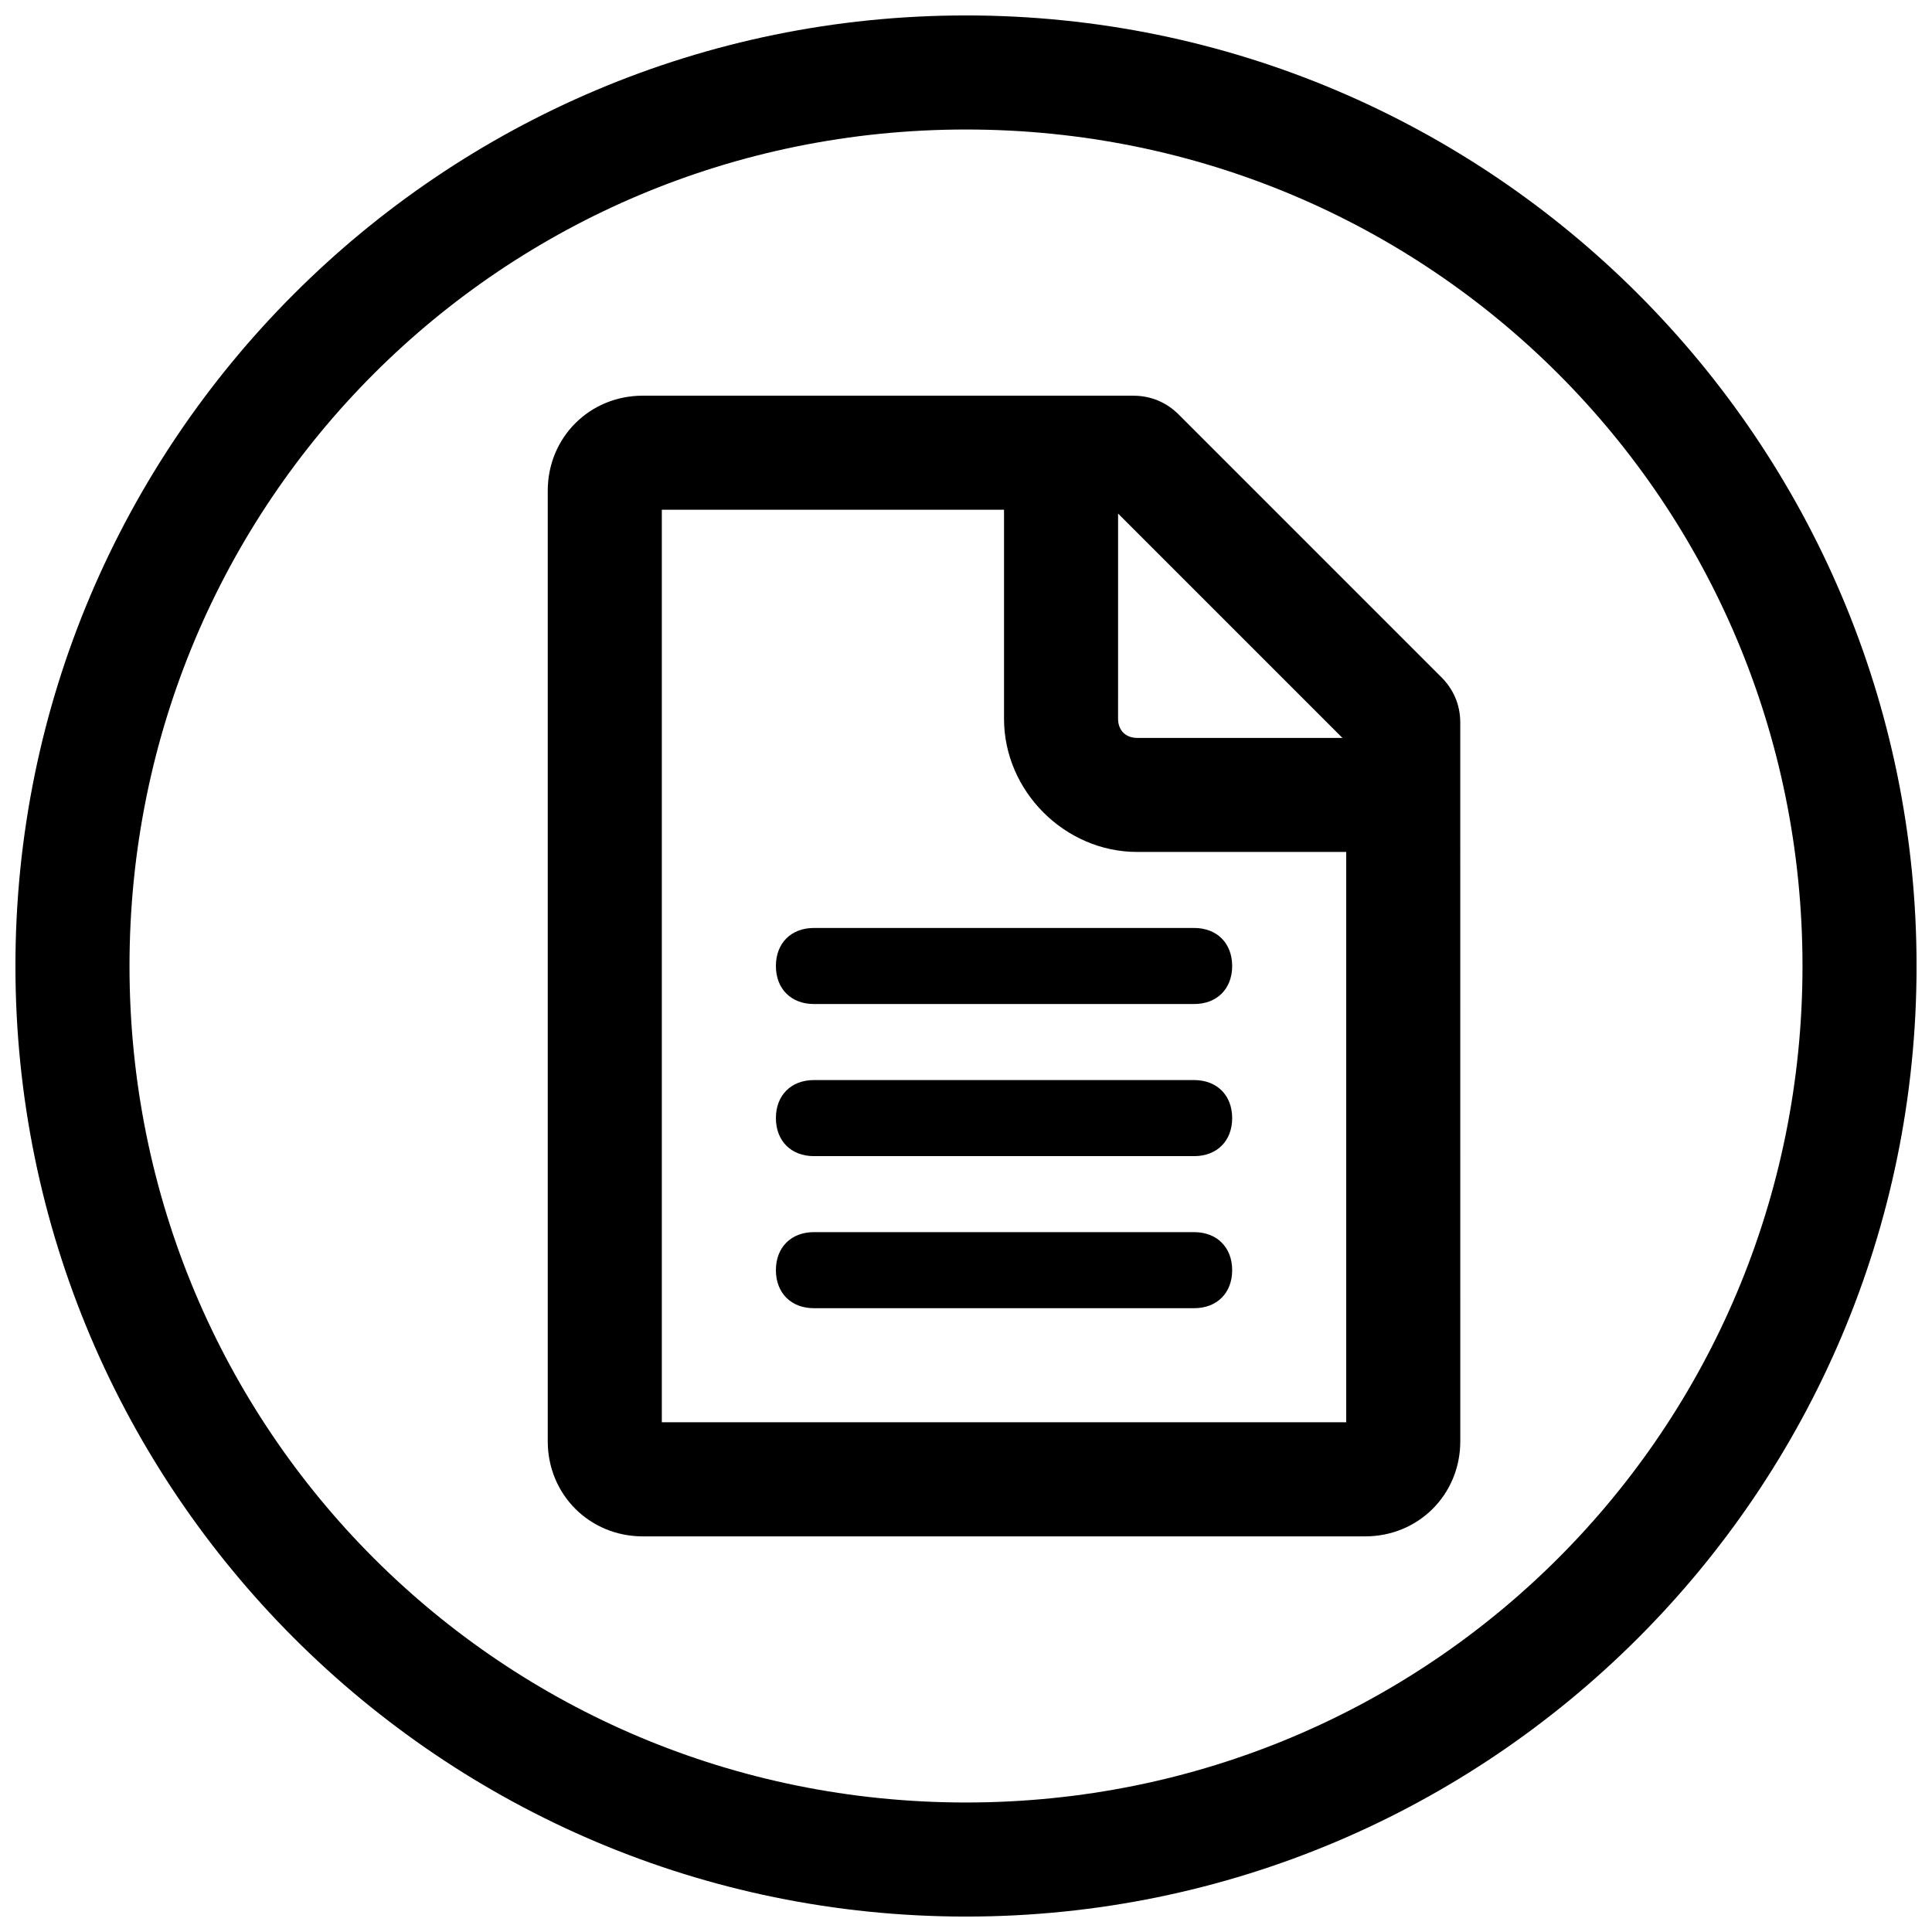
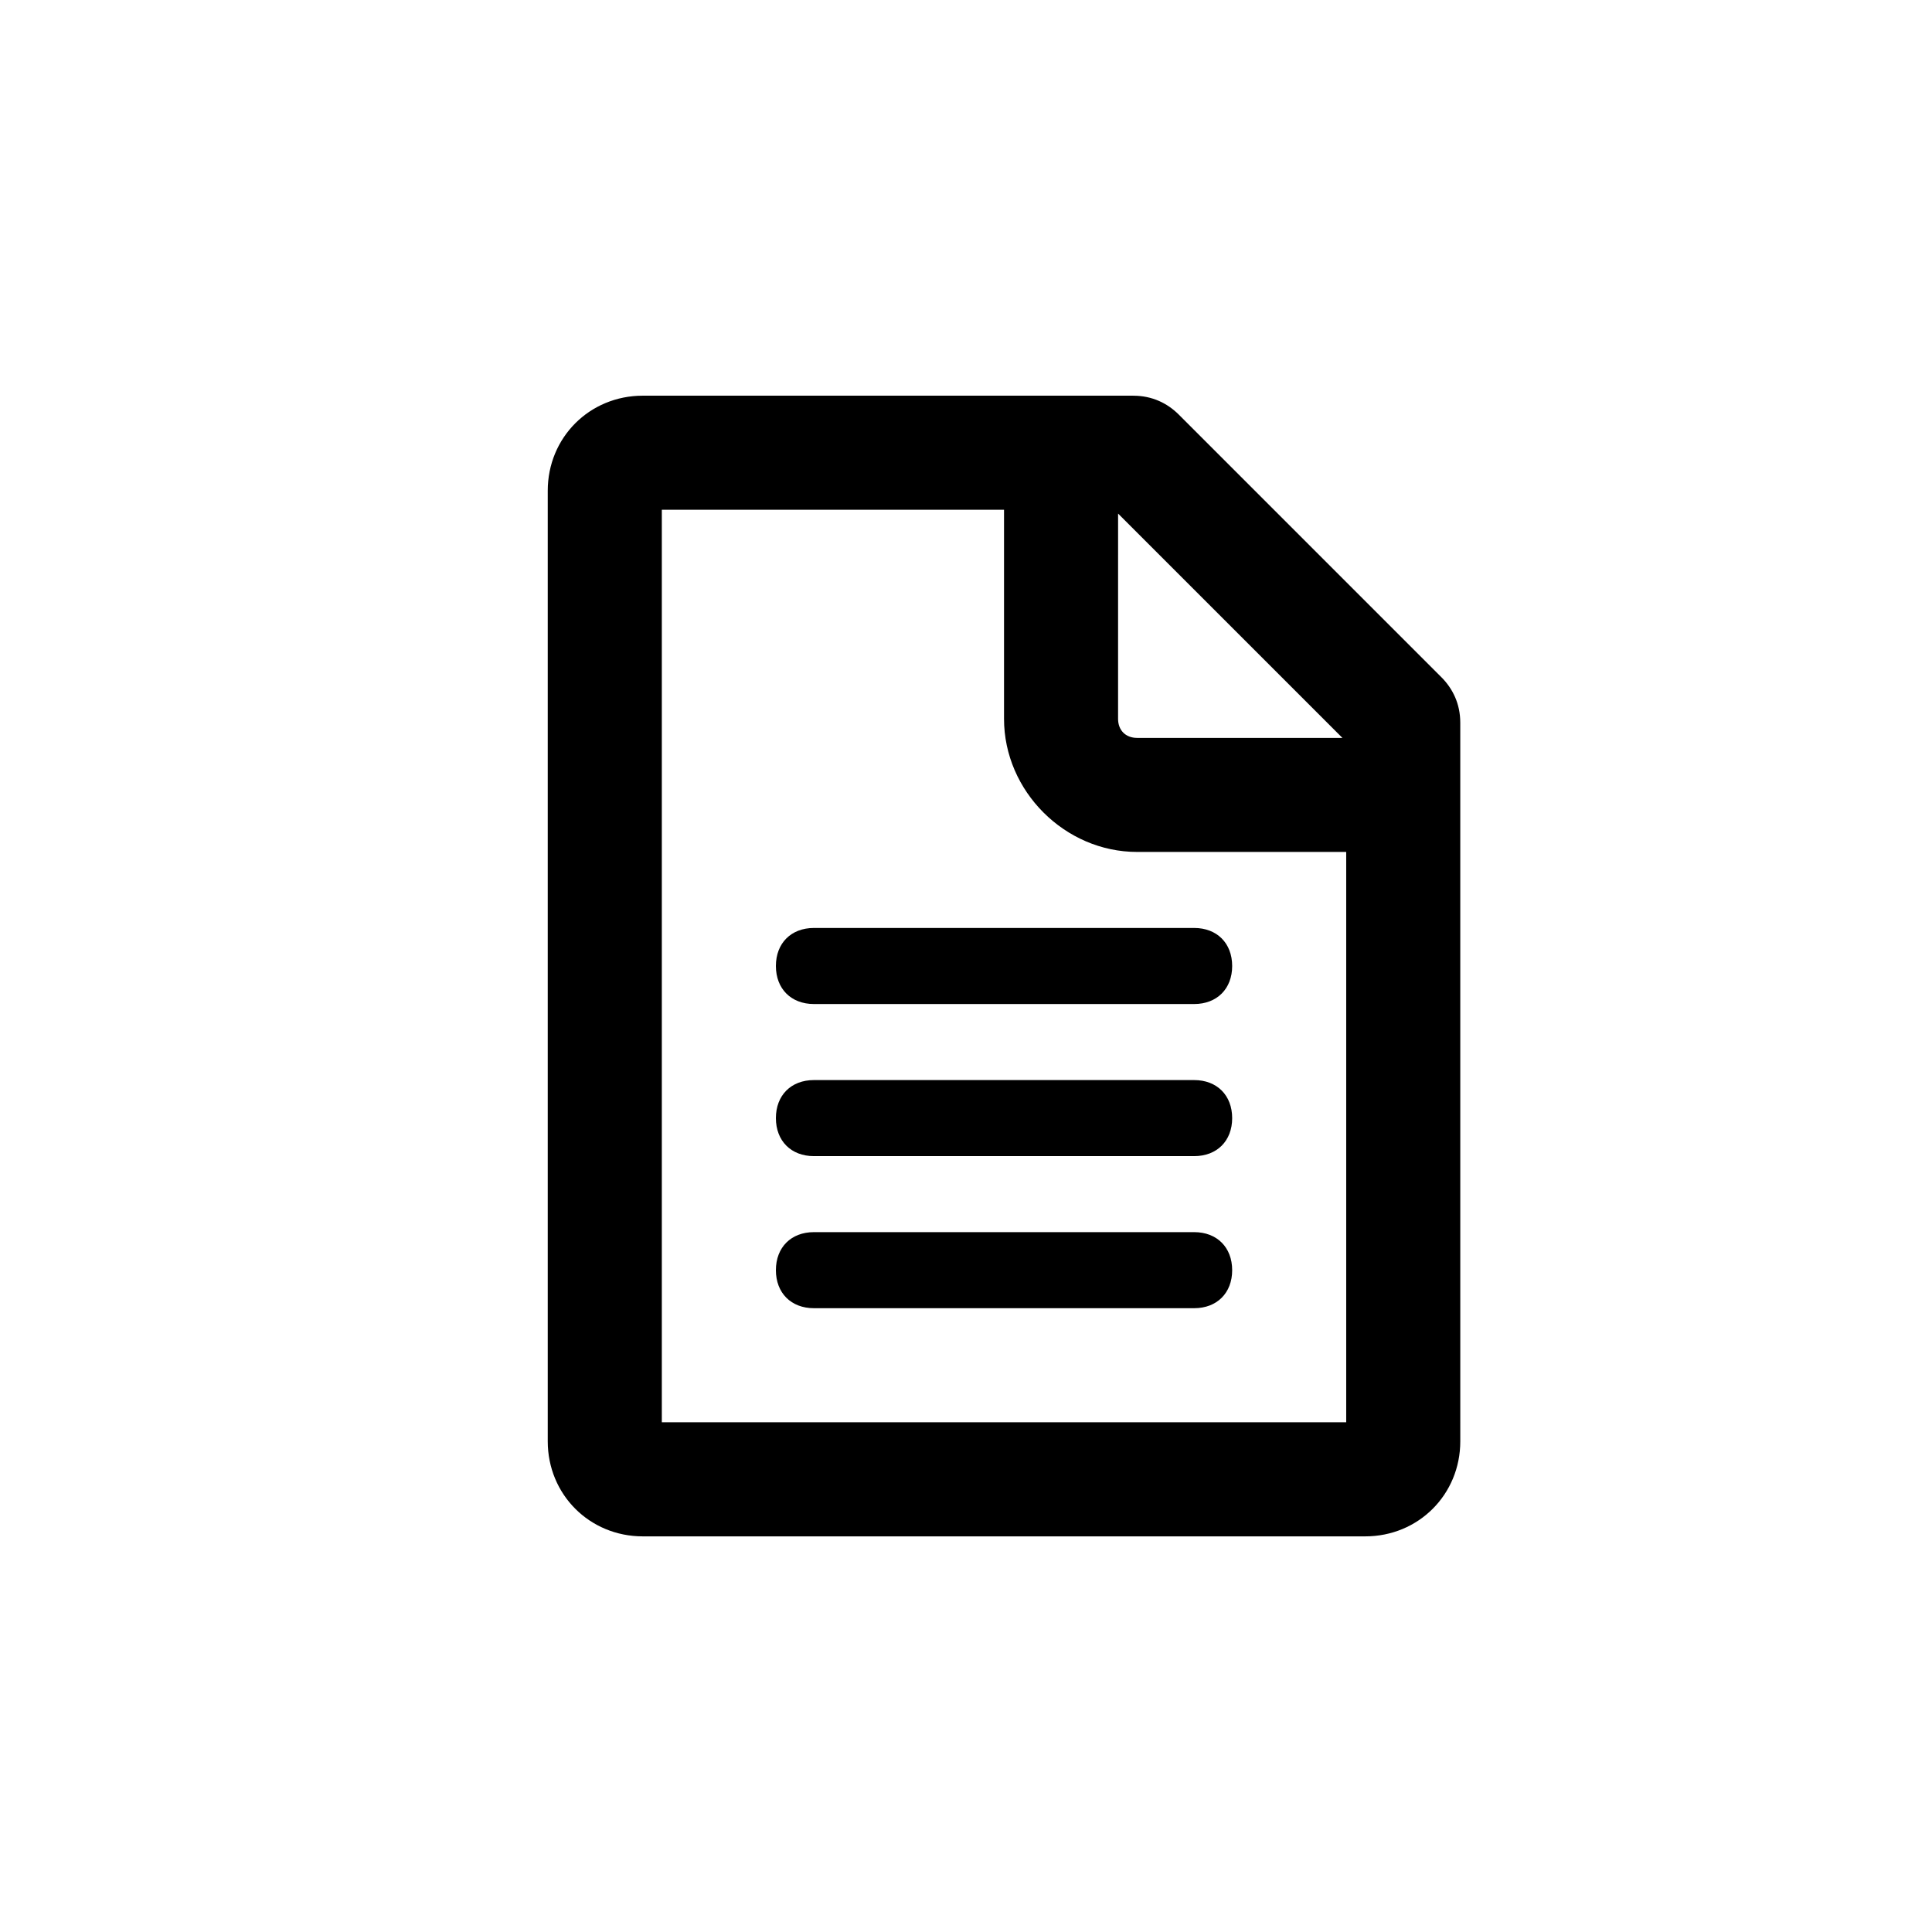
<svg xmlns="http://www.w3.org/2000/svg" width="800px" height="800px" version="1.1" viewBox="144 144 512 512">
  <defs>
    <clipPath id="a">
      <path d="m148.09 148.09h503.81v503.81h-503.81z" />
    </clipPath>
  </defs>
  <g clip-path="url(#a)">
-     <path d="m400 178.32c122.93 0 221.68 98.746 221.68 221.68s-98.746 221.68-221.68 221.68-221.68-98.746-221.68-221.68 98.746-221.68 221.68-221.68m0-30.23c-139.05 0-251.91 112.85-251.91 251.91 0 139.05 112.85 251.91 251.91 251.91 139.05 0 251.91-112.85 251.91-251.91-0.004-139.05-112.86-251.91-251.91-251.91z" />
-   </g>
+     </g>
  <path d="m444.33 248.86h-129.98c-14.105 0-25.191 11.082-25.191 25.191v251.91c0 14.105 11.082 25.191 25.191 25.191h191.45c14.105 0 25.191-11.082 25.191-25.191l-0.004-190.44c0-5.039-2.016-9.07-5.039-12.09l-69.523-69.527c-3.023-3.023-7.055-5.039-12.094-5.039zm-124.94 272.06v-241.83h90.688v55.418c0 19.145 16.121 35.266 35.266 35.266h55.418v151.14zm125.95-181.37c-3.023 0-5.039-2.016-5.039-5.039l0.004-54.41 59.449 59.449z" />
  <path d="m460.46 389.92h-100.76c-6.047 0-10.078 4.031-10.078 10.078s4.031 10.078 10.078 10.078h100.76c6.047 0 10.078-4.031 10.078-10.078-0.004-6.047-4.035-10.078-10.078-10.078z" />
  <path d="m460.46 430.23h-100.76c-6.047 0-10.078 4.031-10.078 10.078 0 6.047 4.031 10.078 10.078 10.078h100.76c6.047 0 10.078-4.031 10.078-10.078-0.004-6.047-4.035-10.078-10.078-10.078z" />
  <path d="m460.46 470.53h-100.76c-6.047 0-10.078 4.031-10.078 10.078s4.031 10.078 10.078 10.078h100.76c6.047 0 10.078-4.031 10.078-10.078-0.004-6.047-4.035-10.078-10.078-10.078z" />
</svg>